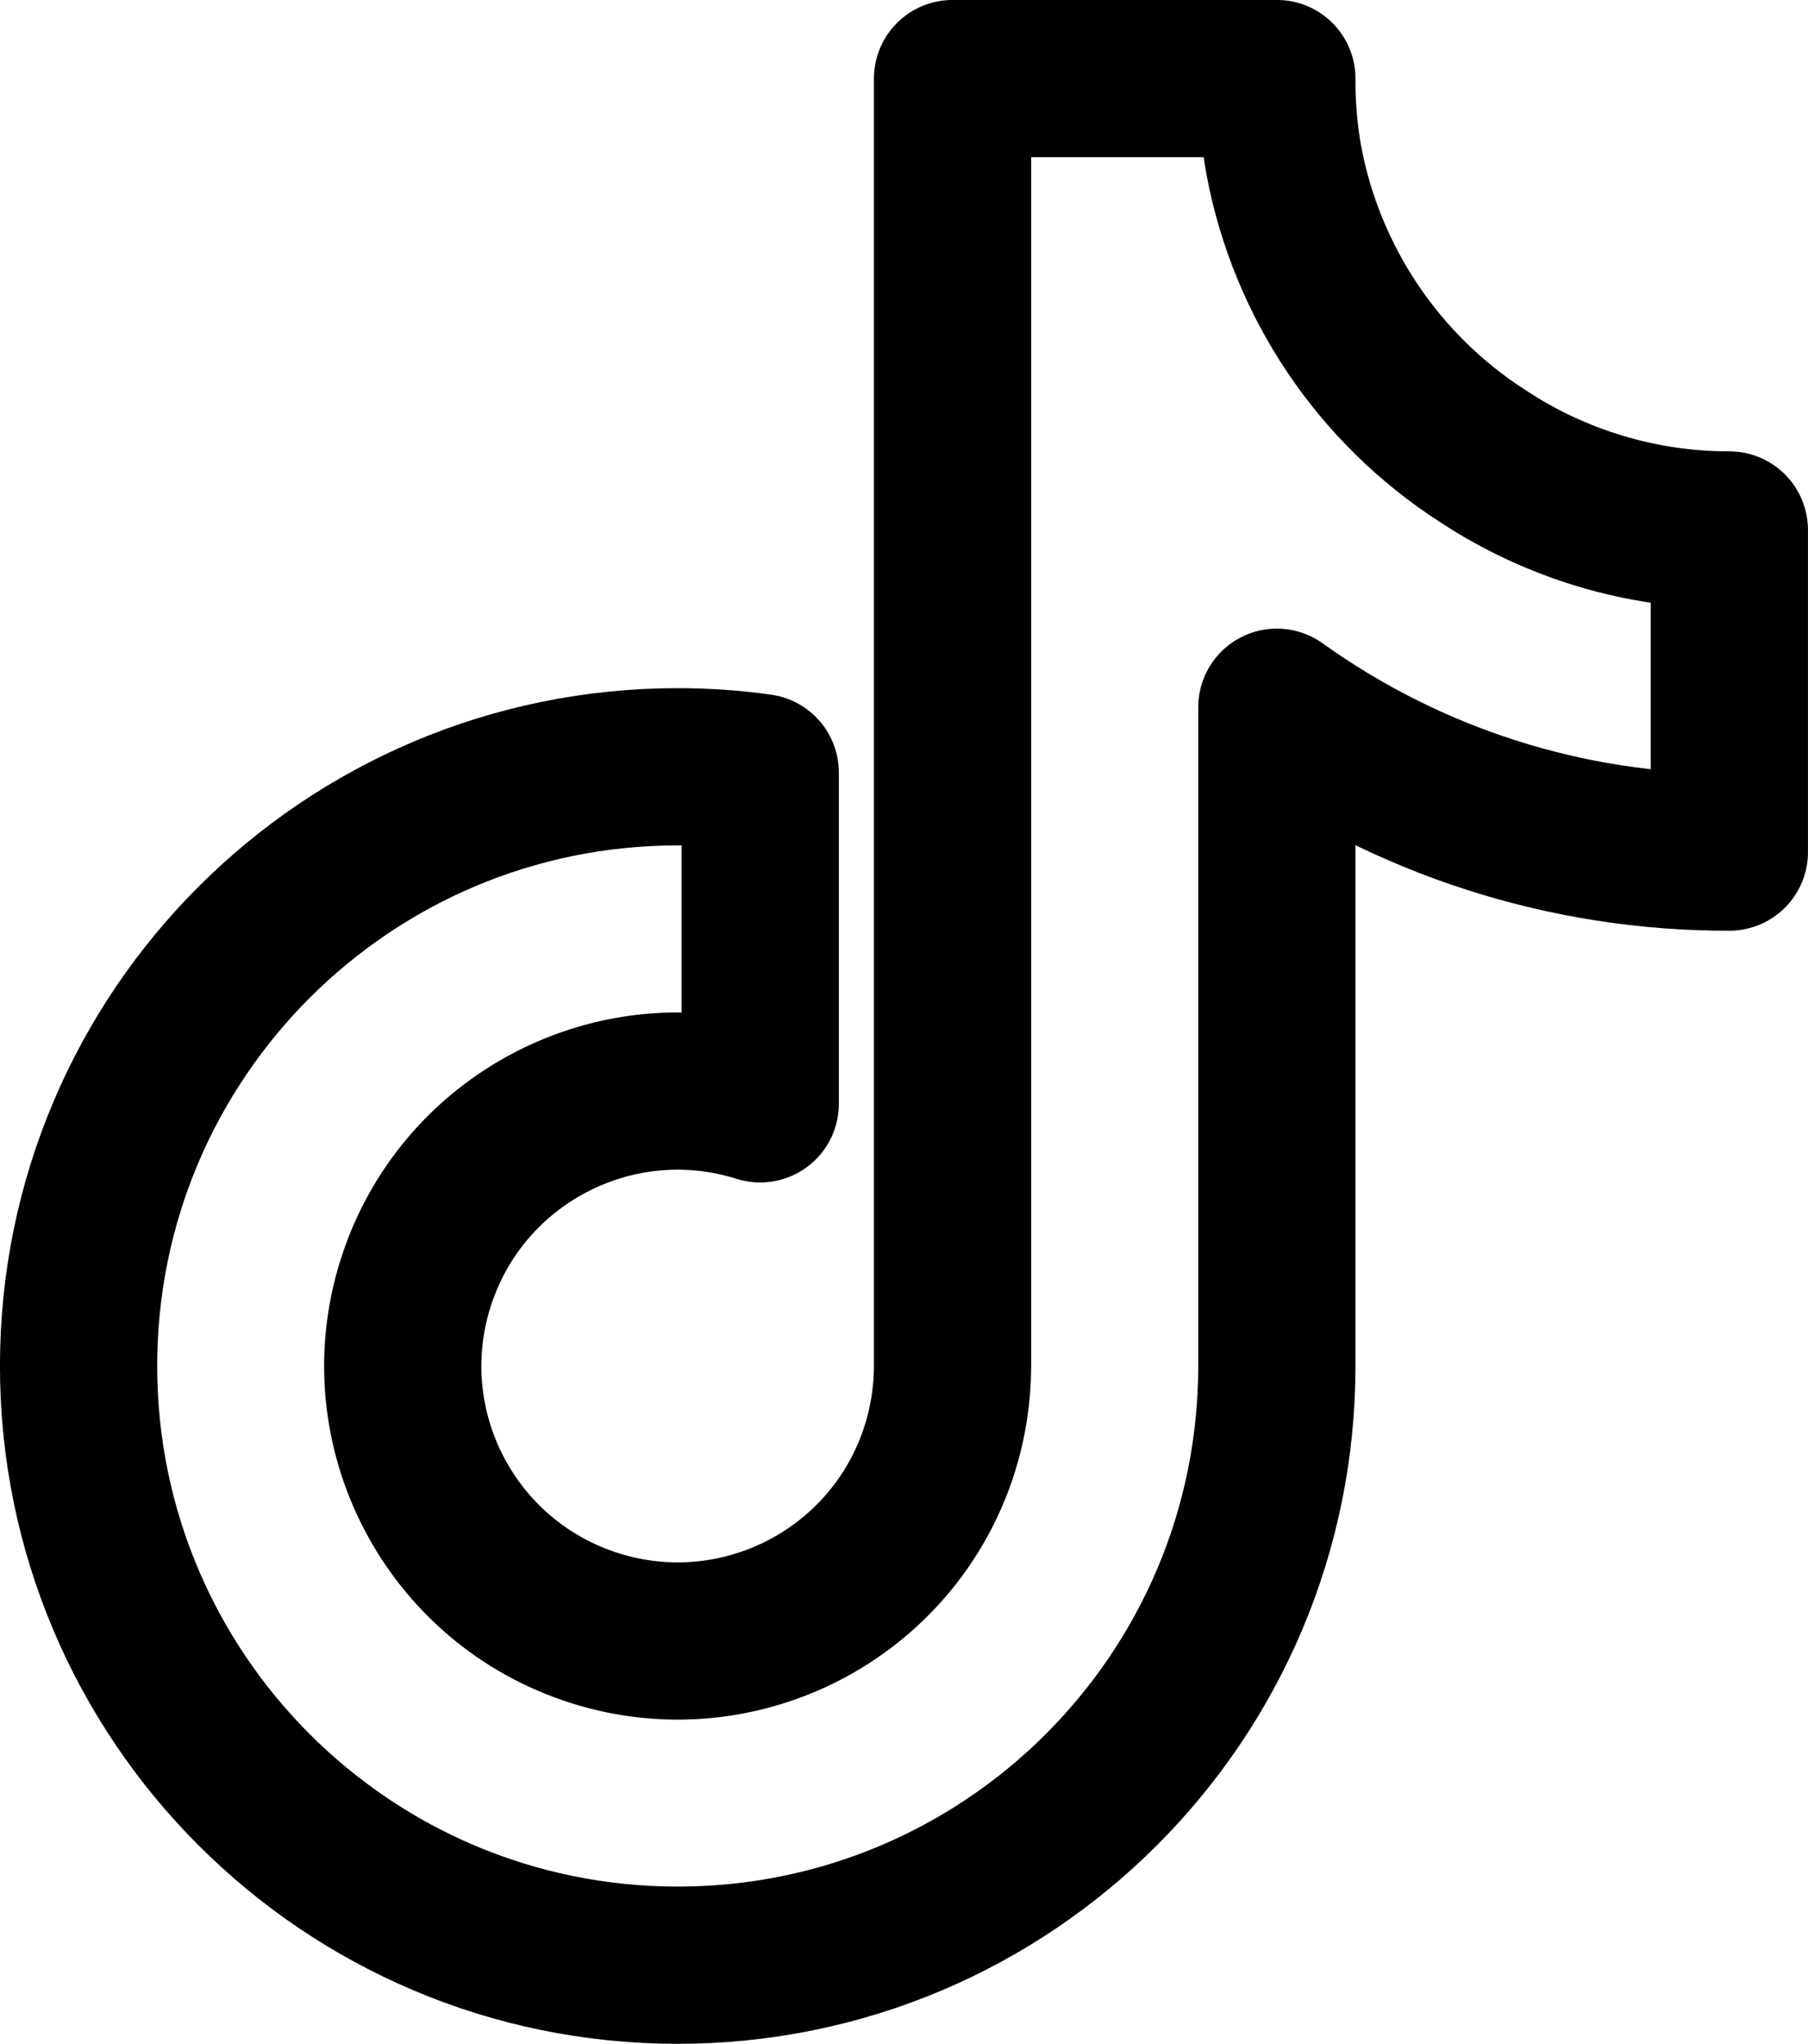
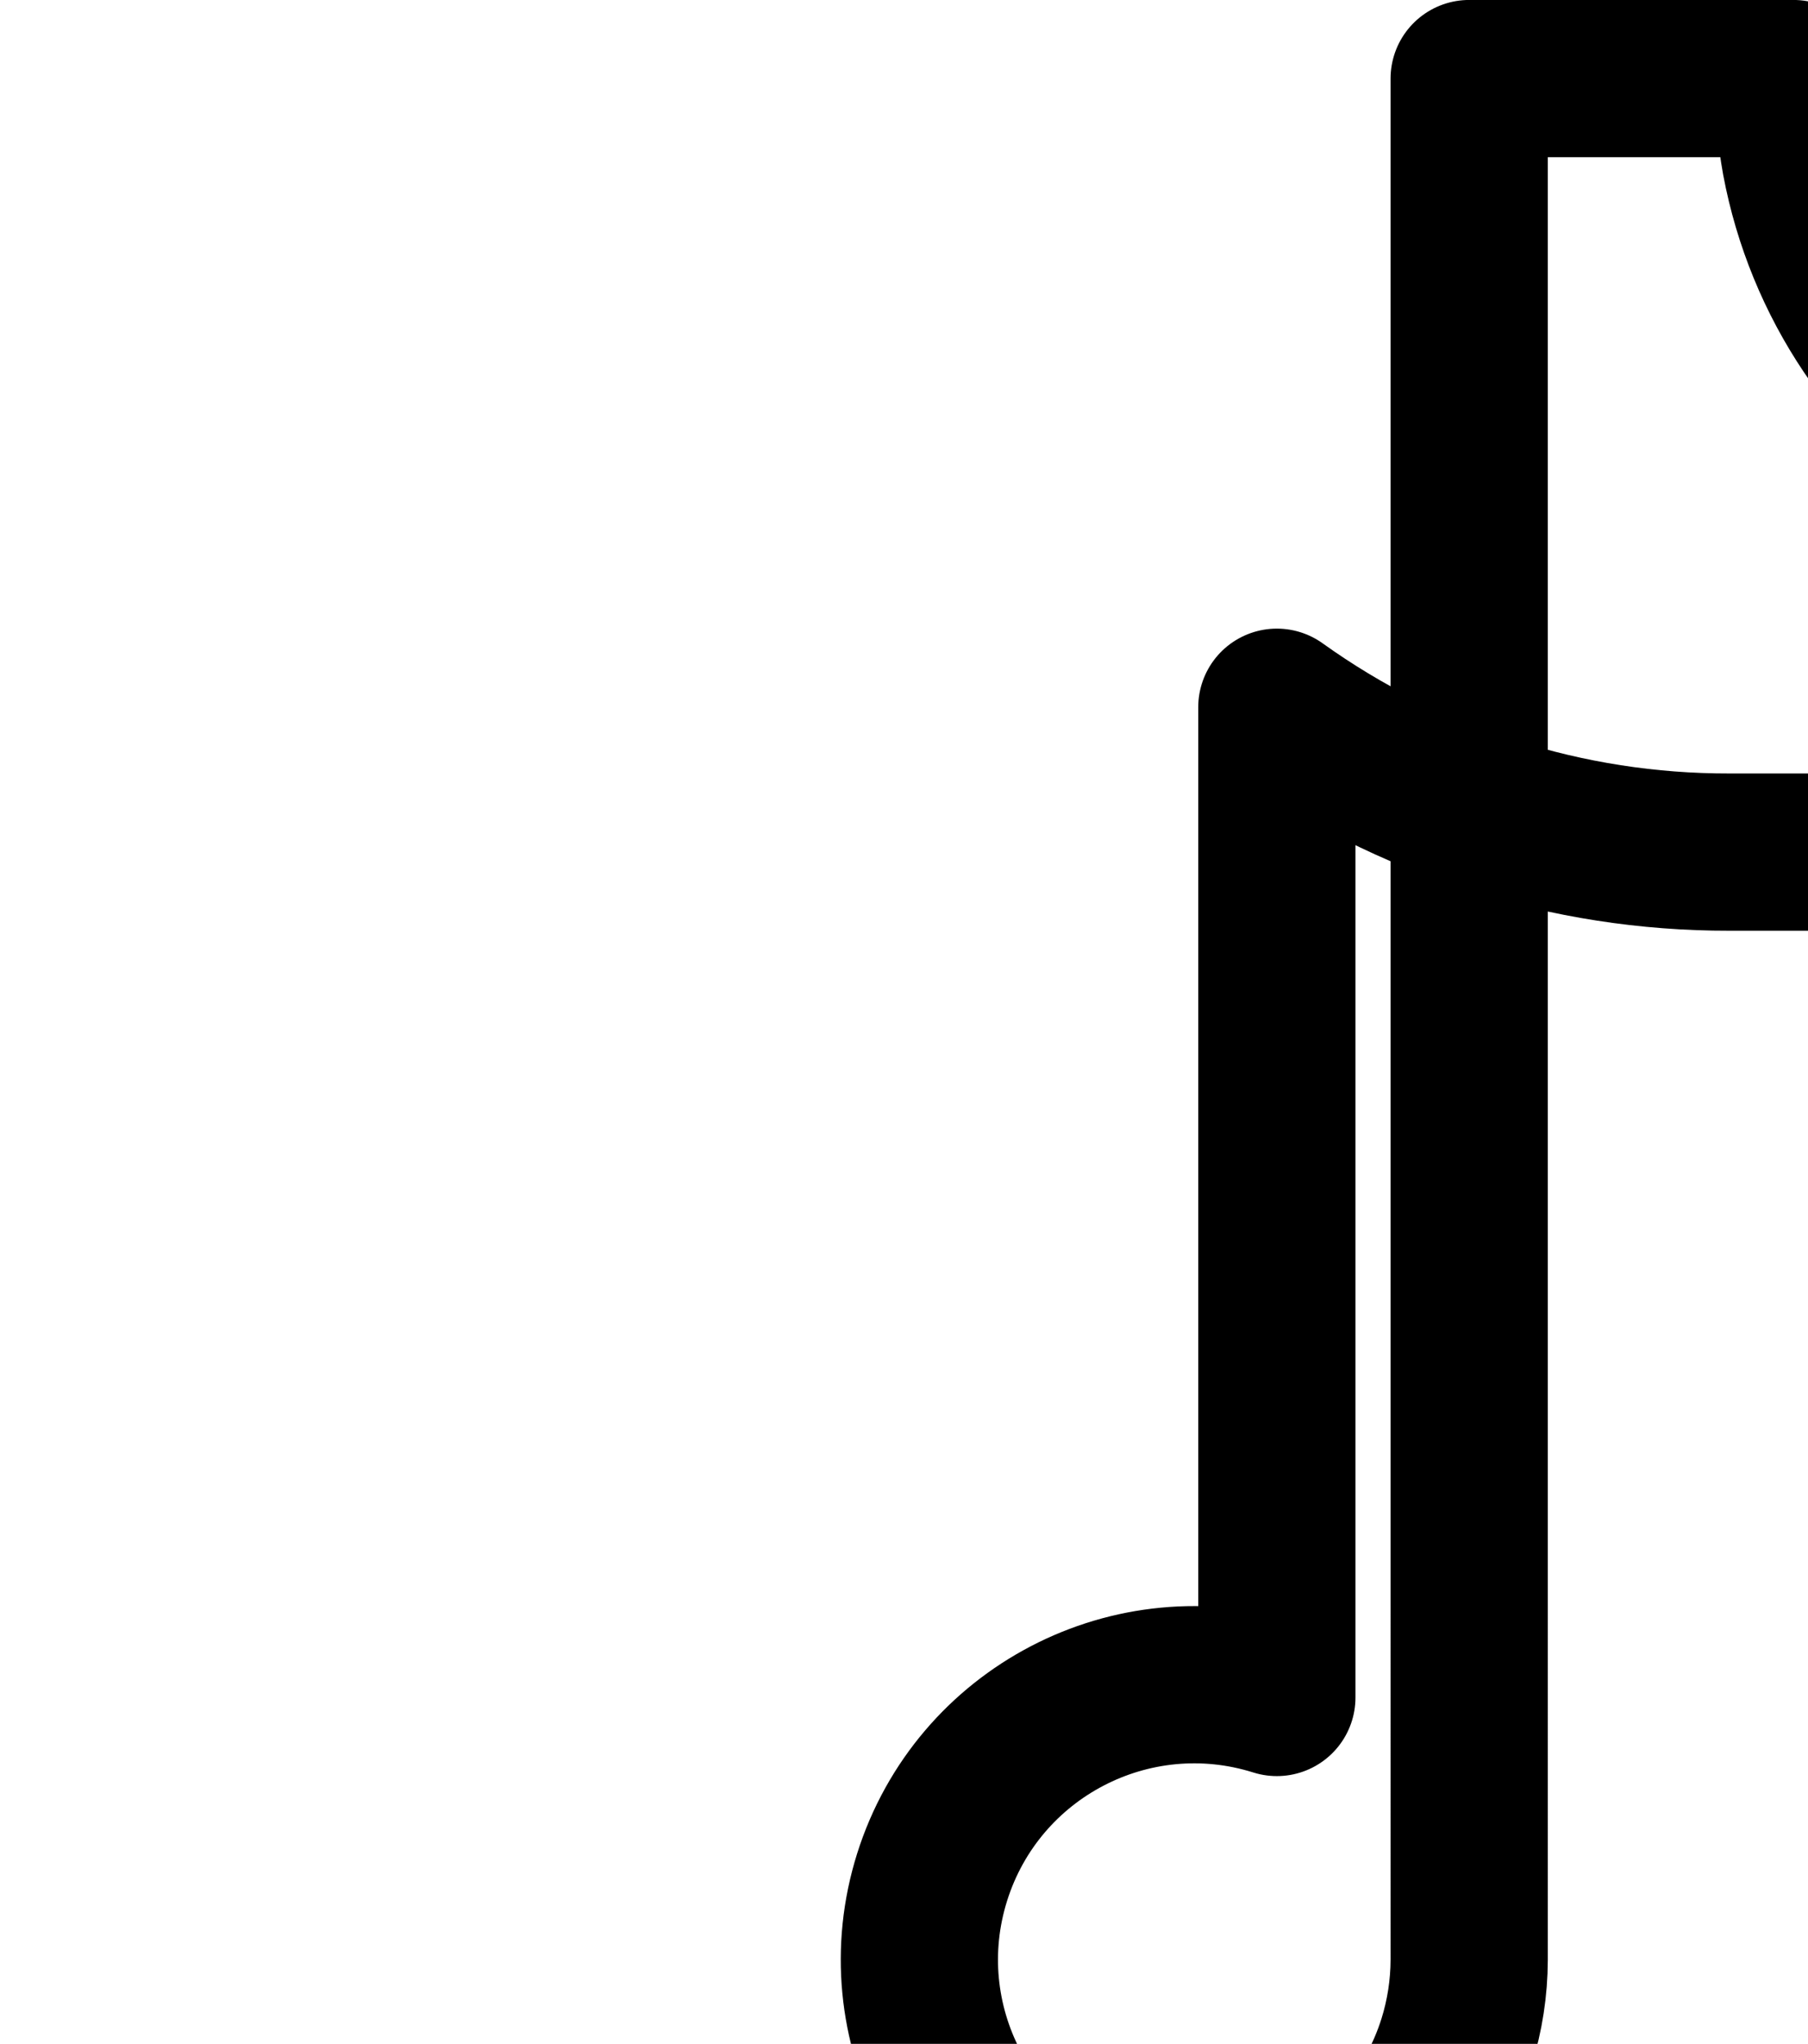
<svg xmlns="http://www.w3.org/2000/svg" id="b" viewBox="0 0 22.044 24.917">
  <g id="c">
-     <path d="M21.085,10.388c-1.979.004-3.908-.613-5.517-1.766v8.033c-.001,4.034-3.273,7.304-7.307,7.303-4.034-.001-7.304-3.273-7.303-7.307.001-4.034,3.273-7.304,7.307-7.303.336,0,.671.023,1.004.07v4.039c-1.766-.556-3.647.425-4.203,2.19-.556,1.766.425,3.647,2.19,4.203,1.766.556,3.647-.425,4.203-2.19.102-.325.154-.664.155-1.004V.958h3.954c-.002.334.026.668.085.997h0c.278,1.483,1.154,2.786,2.422,3.603.893.59,1.94.904,3.01.903v3.927Z" style="fill:none; stroke:#000; stroke-linecap:round; stroke-linejoin:round; stroke-width:1.917px;" />
+     <path d="M21.085,10.388c-1.979.004-3.908-.613-5.517-1.766v8.033v4.039c-1.766-.556-3.647.425-4.203,2.19-.556,1.766.425,3.647,2.19,4.203,1.766.556,3.647-.425,4.203-2.19.102-.325.154-.664.155-1.004V.958h3.954c-.002.334.026.668.085.997h0c.278,1.483,1.154,2.786,2.422,3.603.893.59,1.94.904,3.01.903v3.927Z" style="fill:none; stroke:#000; stroke-linecap:round; stroke-linejoin:round; stroke-width:1.917px;" />
  </g>
</svg>